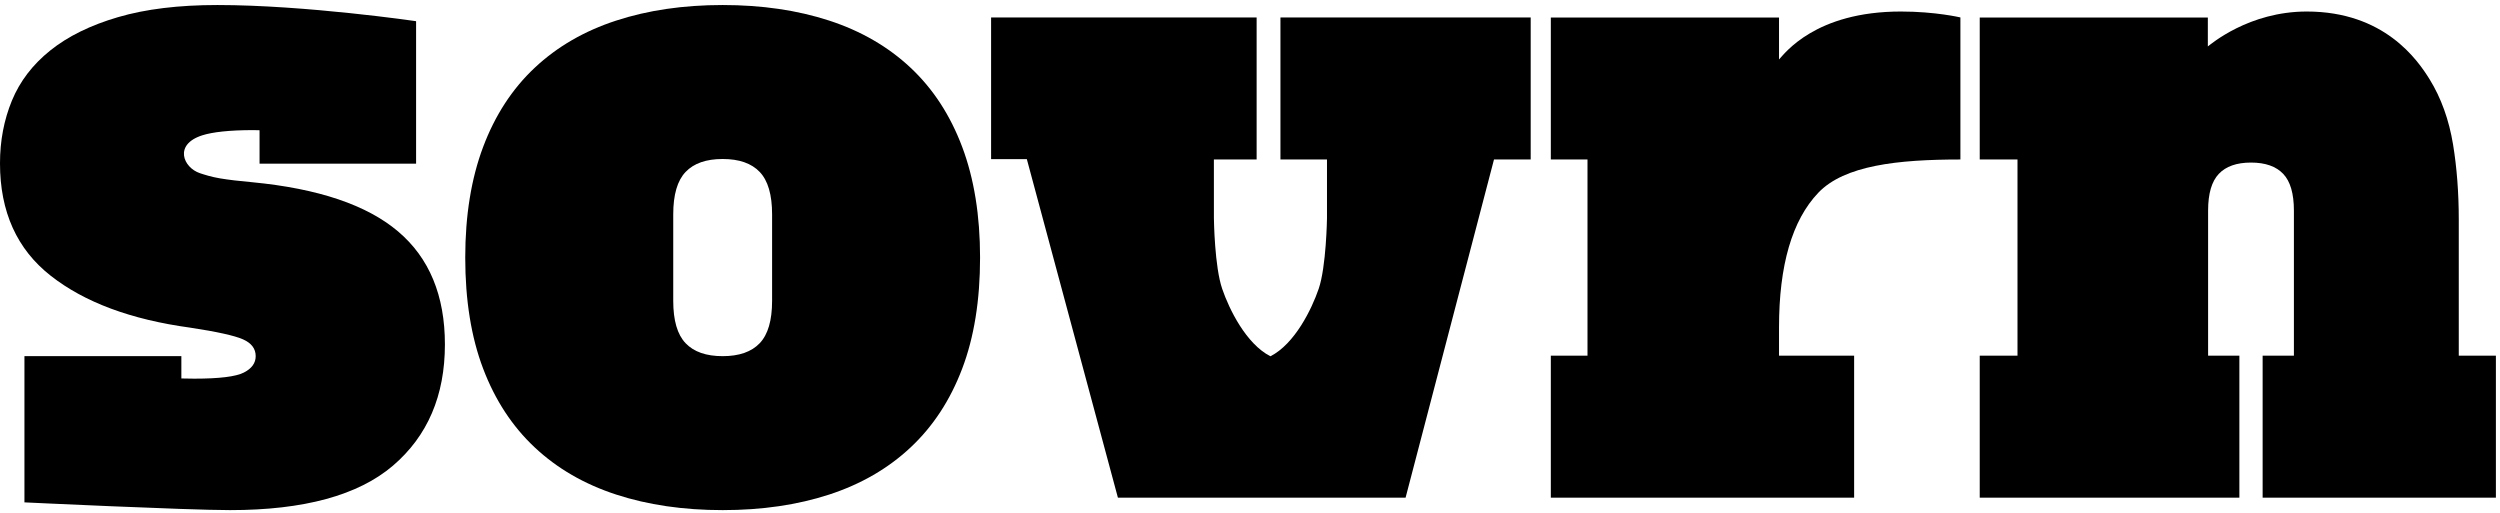
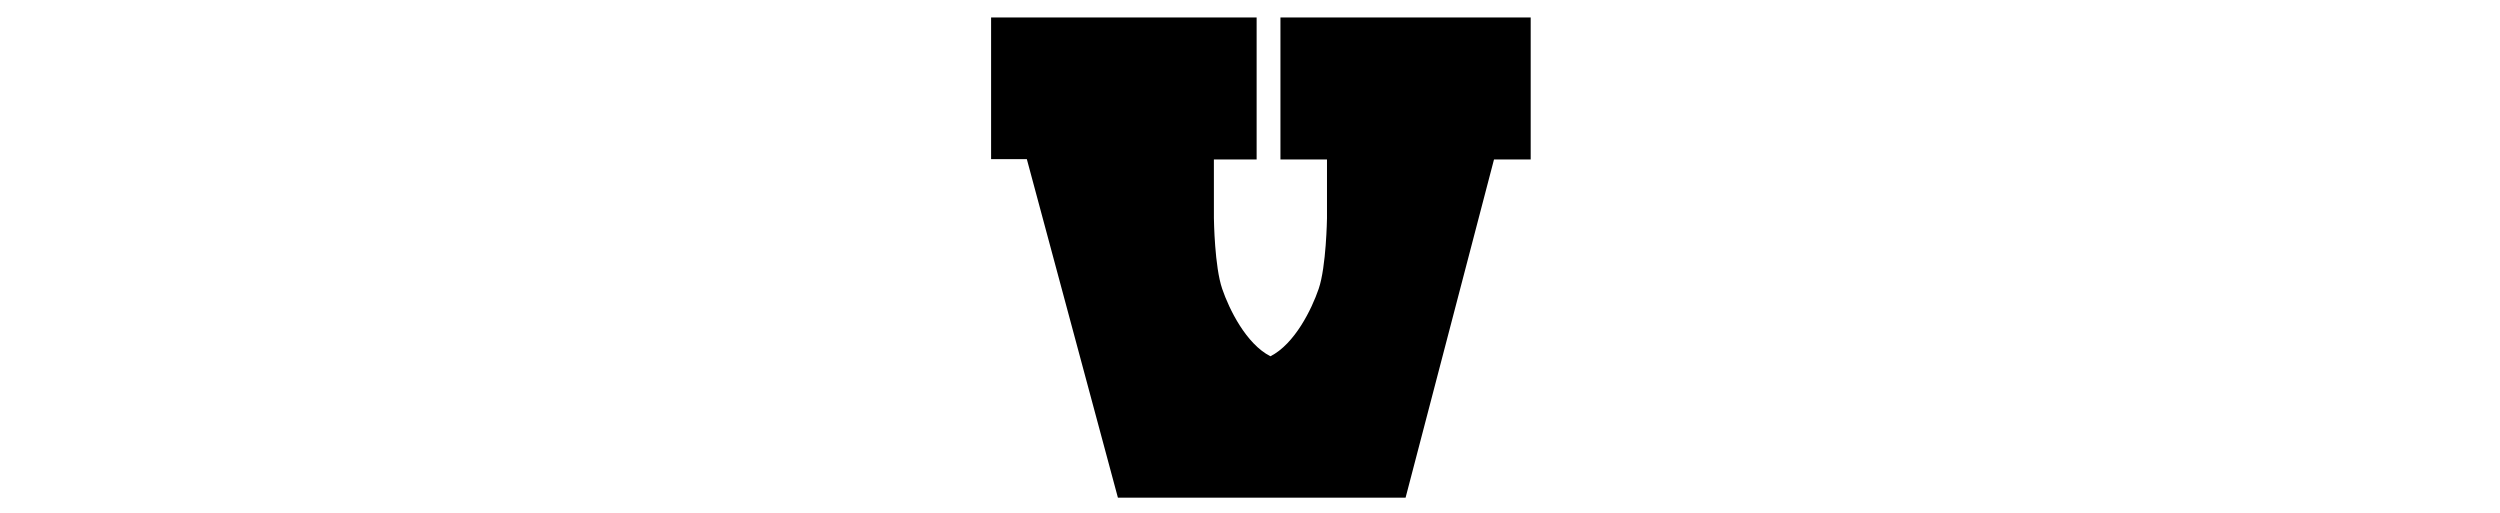
<svg xmlns="http://www.w3.org/2000/svg" aria-labelledby="title" viewBox="0 0 112 23">
  <title id="title" lang="en">Sovrn Logo Bars</title>
  <g id="Symbols" stroke="none" stroke-width="1" fill="currentColor" fill-rule="evenodd">
    <g id="Footer-Current-Restyled" transform="translate(-584, -32)" fill="currentColor">
      <g id="Logo" transform="translate(584, 32)">
-         <path d="M110.153,15.934 L110.153,9.834 C110.153,8.641 110.067,7.51 109.897,6.473 C109.715,5.367 109.361,4.384 108.846,3.552 C108.304,2.679 106.814,0.516 103.342,0.516 C100.748,0.516 99.042,1.984 98.911,2.08 L98.911,0.784 L98.885,0.784 L90.384,0.784 L88.692,0.784 L88.692,7.145 L90.384,7.145 L90.384,15.934 L88.692,15.934 L88.692,22.295 L100.324,22.295 L100.324,15.934 L98.923,15.934 L98.923,9.435 C98.923,8.673 99.083,8.124 99.404,7.788 C99.723,7.452 100.204,7.283 100.845,7.283 C101.486,7.283 101.966,7.452 102.287,7.788 C102.607,8.124 102.767,8.673 102.767,9.435 L102.767,15.934 L101.366,15.934 L101.366,22.295 L111.816,22.295 L111.816,15.934 L110.153,15.934 Z" id="Fill-3" />
-         <path d="M79.7,2.664 L79.7,0.784 L79.679,0.784 L71.12,0.784 L69.477,0.784 L69.477,7.145 L71.12,7.145 L71.12,15.934 L69.477,15.934 L69.477,22.295 L83.065,22.295 L83.065,15.934 L79.7,15.934 L79.7,14.666 C79.7,11.879 80.286,9.868 81.458,8.637 C82.629,7.408 85.018,7.145 87.826,7.145 L87.826,0.781 C87.826,0.781 86.707,0.516 85.158,0.516 C81.321,0.516 79.951,2.401 79.7,2.664" id="Fill-1" />
        <path d="M56.297,0.783 L44.401,0.783 L44.401,7.129 L46.002,7.129 L50.082,22.295 L62.97,22.295 L66.931,7.145 L68.575,7.145 L68.575,0.783 L57.364,0.783 L57.364,7.145 L59.449,7.145 L59.449,9.776 C59.449,9.776 59.418,11.943 59.077,12.939 C58.765,13.852 58.006,15.406 56.915,15.961 C55.825,15.406 55.066,13.852 54.754,12.939 C54.413,11.943 54.385,9.879 54.383,9.776 L54.382,7.145 L56.297,7.145 L56.297,0.783 Z" id="Fill-5" />
-         <path d="M34.59,13.477 C34.59,14.355 34.405,14.988 34.036,15.375 C33.667,15.763 33.113,15.956 32.375,15.956 C31.637,15.956 31.083,15.763 30.714,15.375 C30.345,14.988 30.161,14.355 30.161,13.477 L30.161,9.602 C30.161,8.724 30.345,8.091 30.714,7.704 C31.083,7.316 31.637,7.123 32.375,7.123 C33.113,7.123 33.667,7.316 34.036,7.704 C34.405,8.091 34.59,8.724 34.59,9.602 L34.59,13.477 Z M40.795,3.035 C39.789,2.092 38.574,1.388 37.149,0.923 C35.723,0.458 34.132,0.225 32.375,0.225 C30.619,0.225 29.028,0.458 27.603,0.923 C26.176,1.388 24.961,2.092 23.956,3.035 C22.95,3.978 22.18,5.16 21.646,6.579 C21.111,8.001 20.843,9.654 20.843,11.54 C20.843,13.451 21.111,15.111 21.646,16.518 C22.18,17.926 22.95,19.102 23.956,20.044 C24.961,20.987 26.176,21.69 27.603,22.156 C29.028,22.621 30.619,22.853 32.375,22.853 C34.132,22.853 35.723,22.621 37.149,22.156 C38.574,21.69 39.789,20.987 40.795,20.044 C41.801,19.102 42.571,17.926 43.105,16.518 C43.64,15.111 43.907,13.451 43.907,11.54 C43.907,9.654 43.64,8.001 43.105,6.579 C42.571,5.16 41.801,3.978 40.795,3.035 Z" id="Fill-10" />
-         <path d="M17.832,10.367 C16.432,9.182 14.255,8.447 11.302,8.164 C10.717,8.112 10.233,8.054 9.851,7.99 C9.47,7.925 9.176,7.832 8.954,7.758 C8.212,7.51 7.767,6.472 9.069,6.06 C9.518,5.918 10.272,5.829 11.341,5.829 C11.434,5.829 11.534,5.834 11.628,5.835 L11.628,7.333 L18.641,7.333 L18.641,0.949 C18.641,0.949 13.682,0.225 9.737,0.225 C8.005,0.225 6.523,0.406 5.288,0.768 C4.053,1.13 3.042,1.627 2.253,2.26 C1.463,2.893 0.891,3.642 0.534,4.507 C0.178,5.372 -8.88888889e-05,6.309 -8.88888889e-05,7.316 C-8.88888889e-05,9.486 0.757,11.165 2.272,12.353 C3.786,13.542 5.867,14.316 8.515,14.678 C9.711,14.859 10.501,15.033 10.883,15.201 C11.265,15.369 11.455,15.621 11.455,15.956 C11.455,16.267 11.277,16.512 10.921,16.692 C10.564,16.873 9.826,16.964 8.706,16.964 C8.528,16.964 8.334,16.961 8.125,16.955 L8.125,15.956 L1.095,15.956 L1.095,22.506 C1.095,22.506 8.375,22.853 10.31,22.853 C13.619,22.853 16.05,22.189 17.603,20.863 C19.155,19.536 19.932,17.725 19.932,15.431 C19.932,13.24 19.232,11.552 17.832,10.367" id="Fill-7" />
      </g>
    </g>
  </g>
</svg>